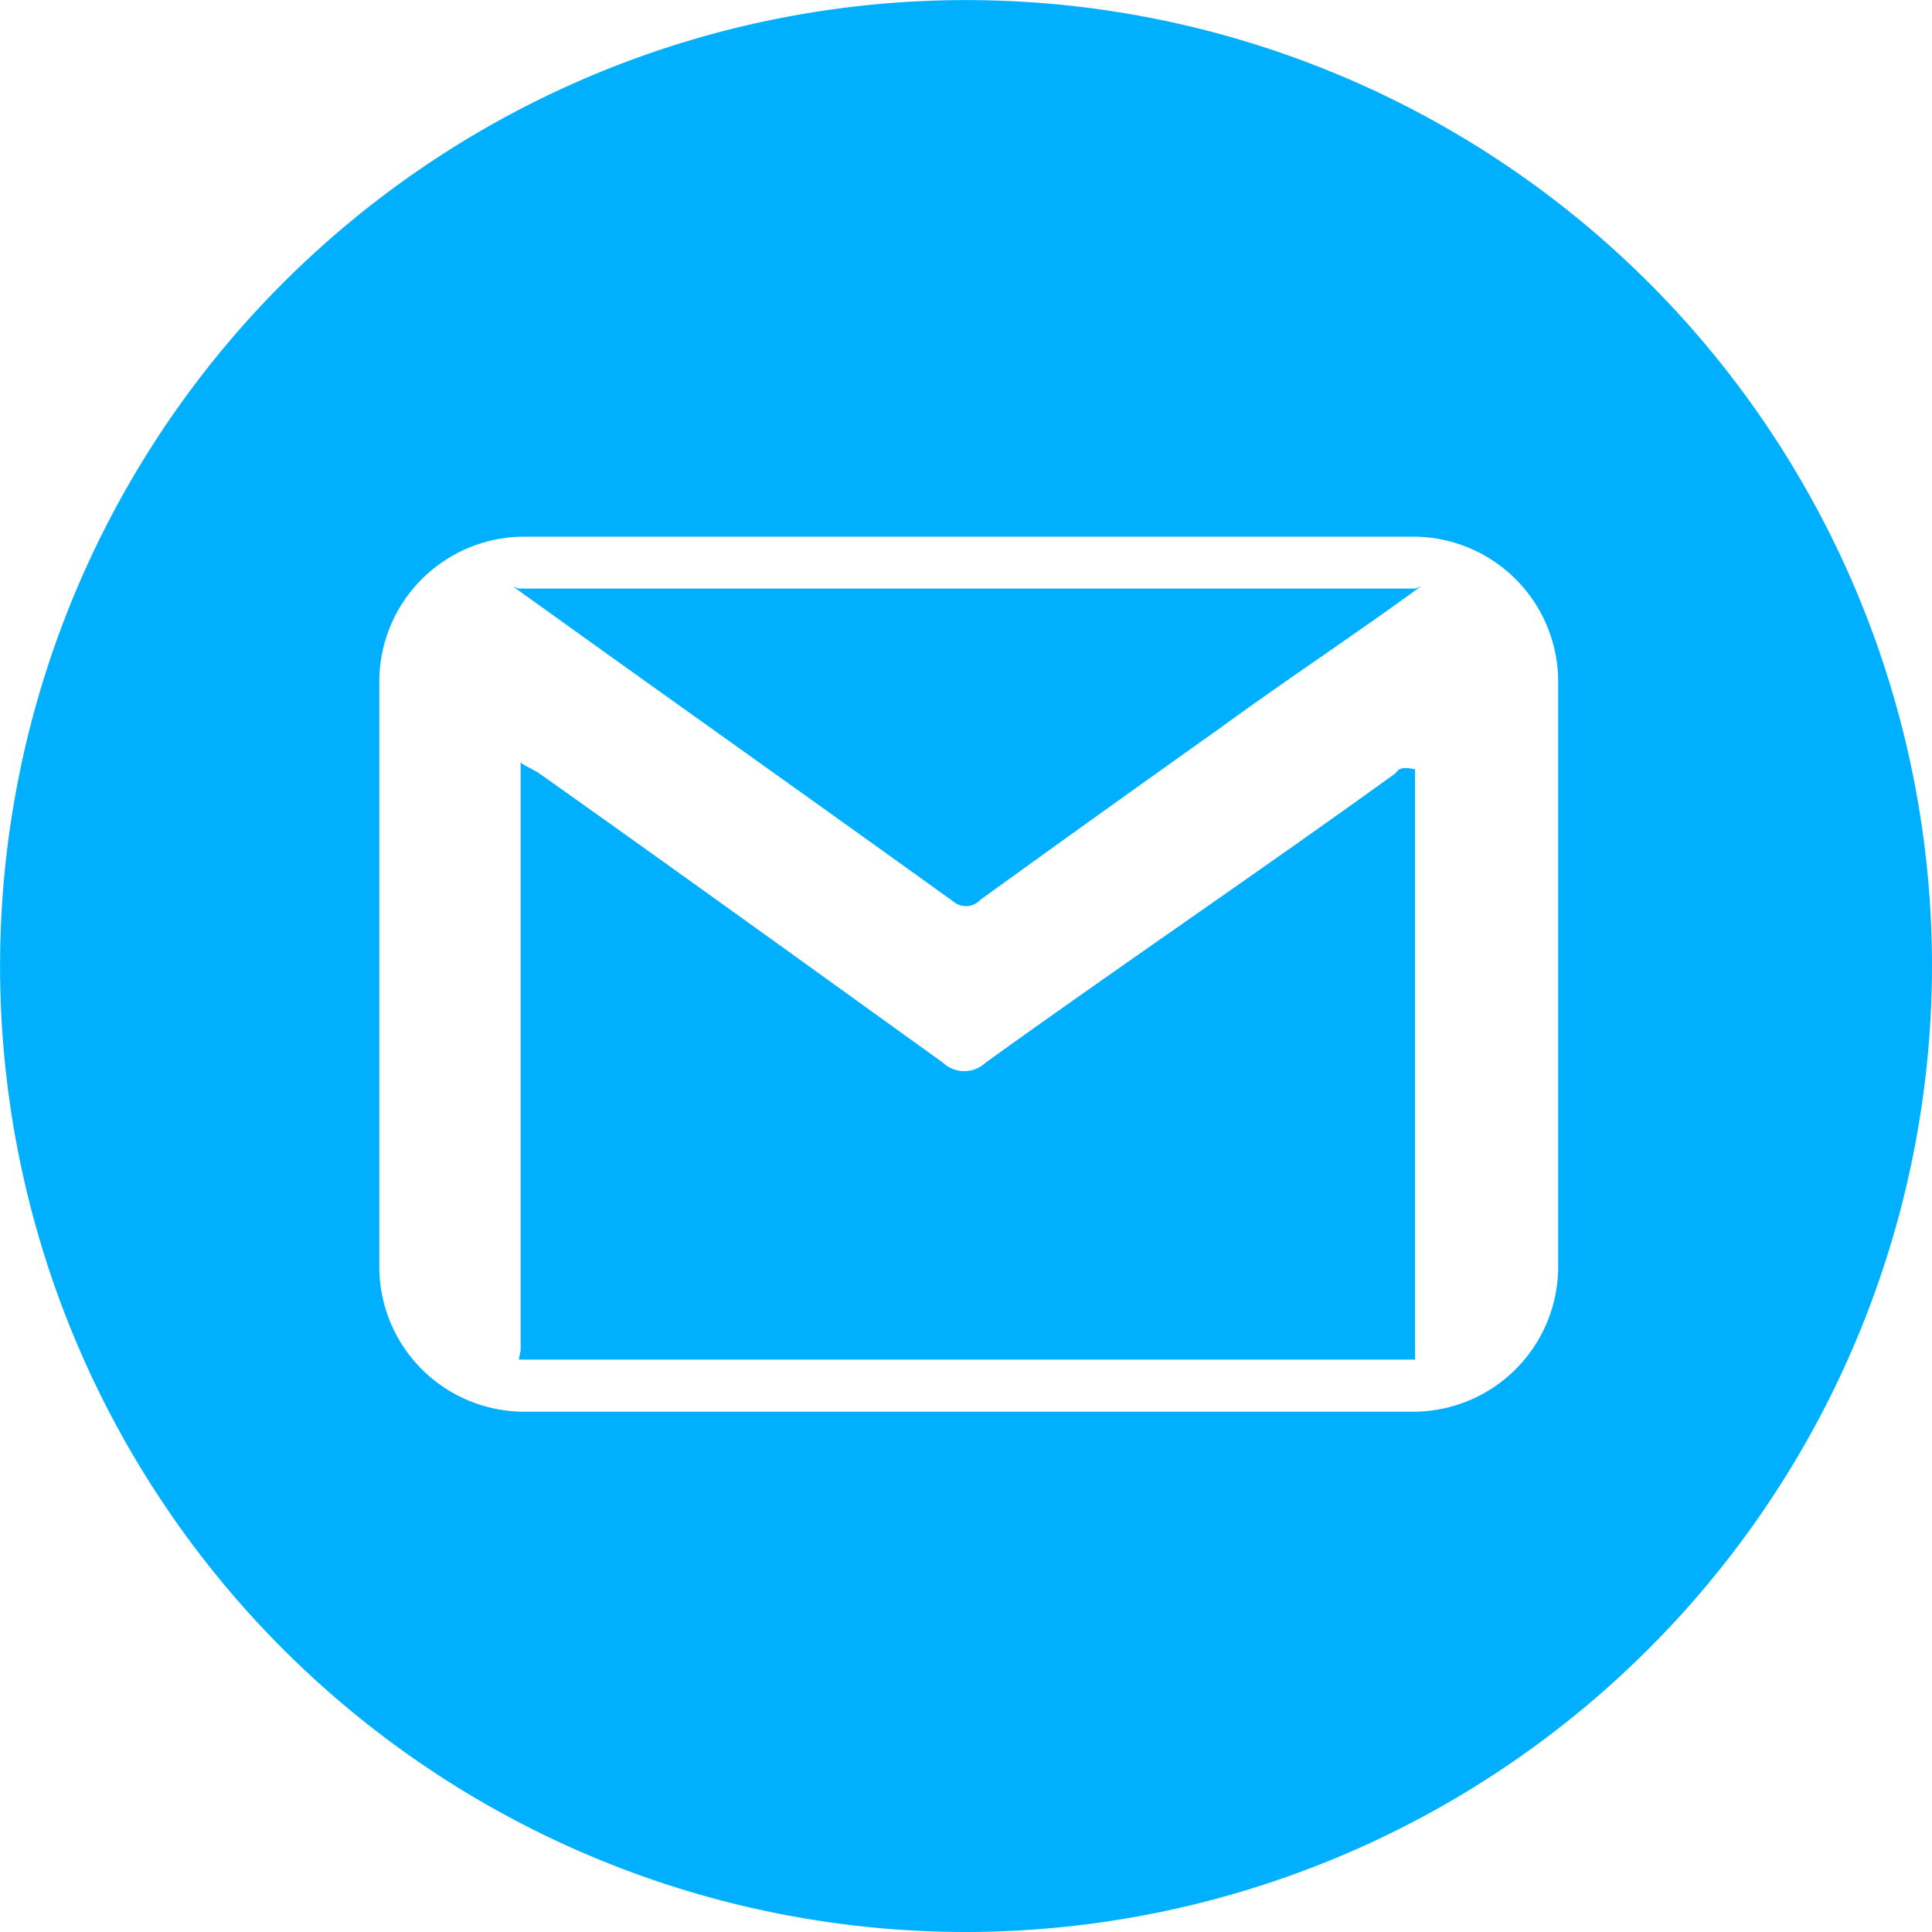
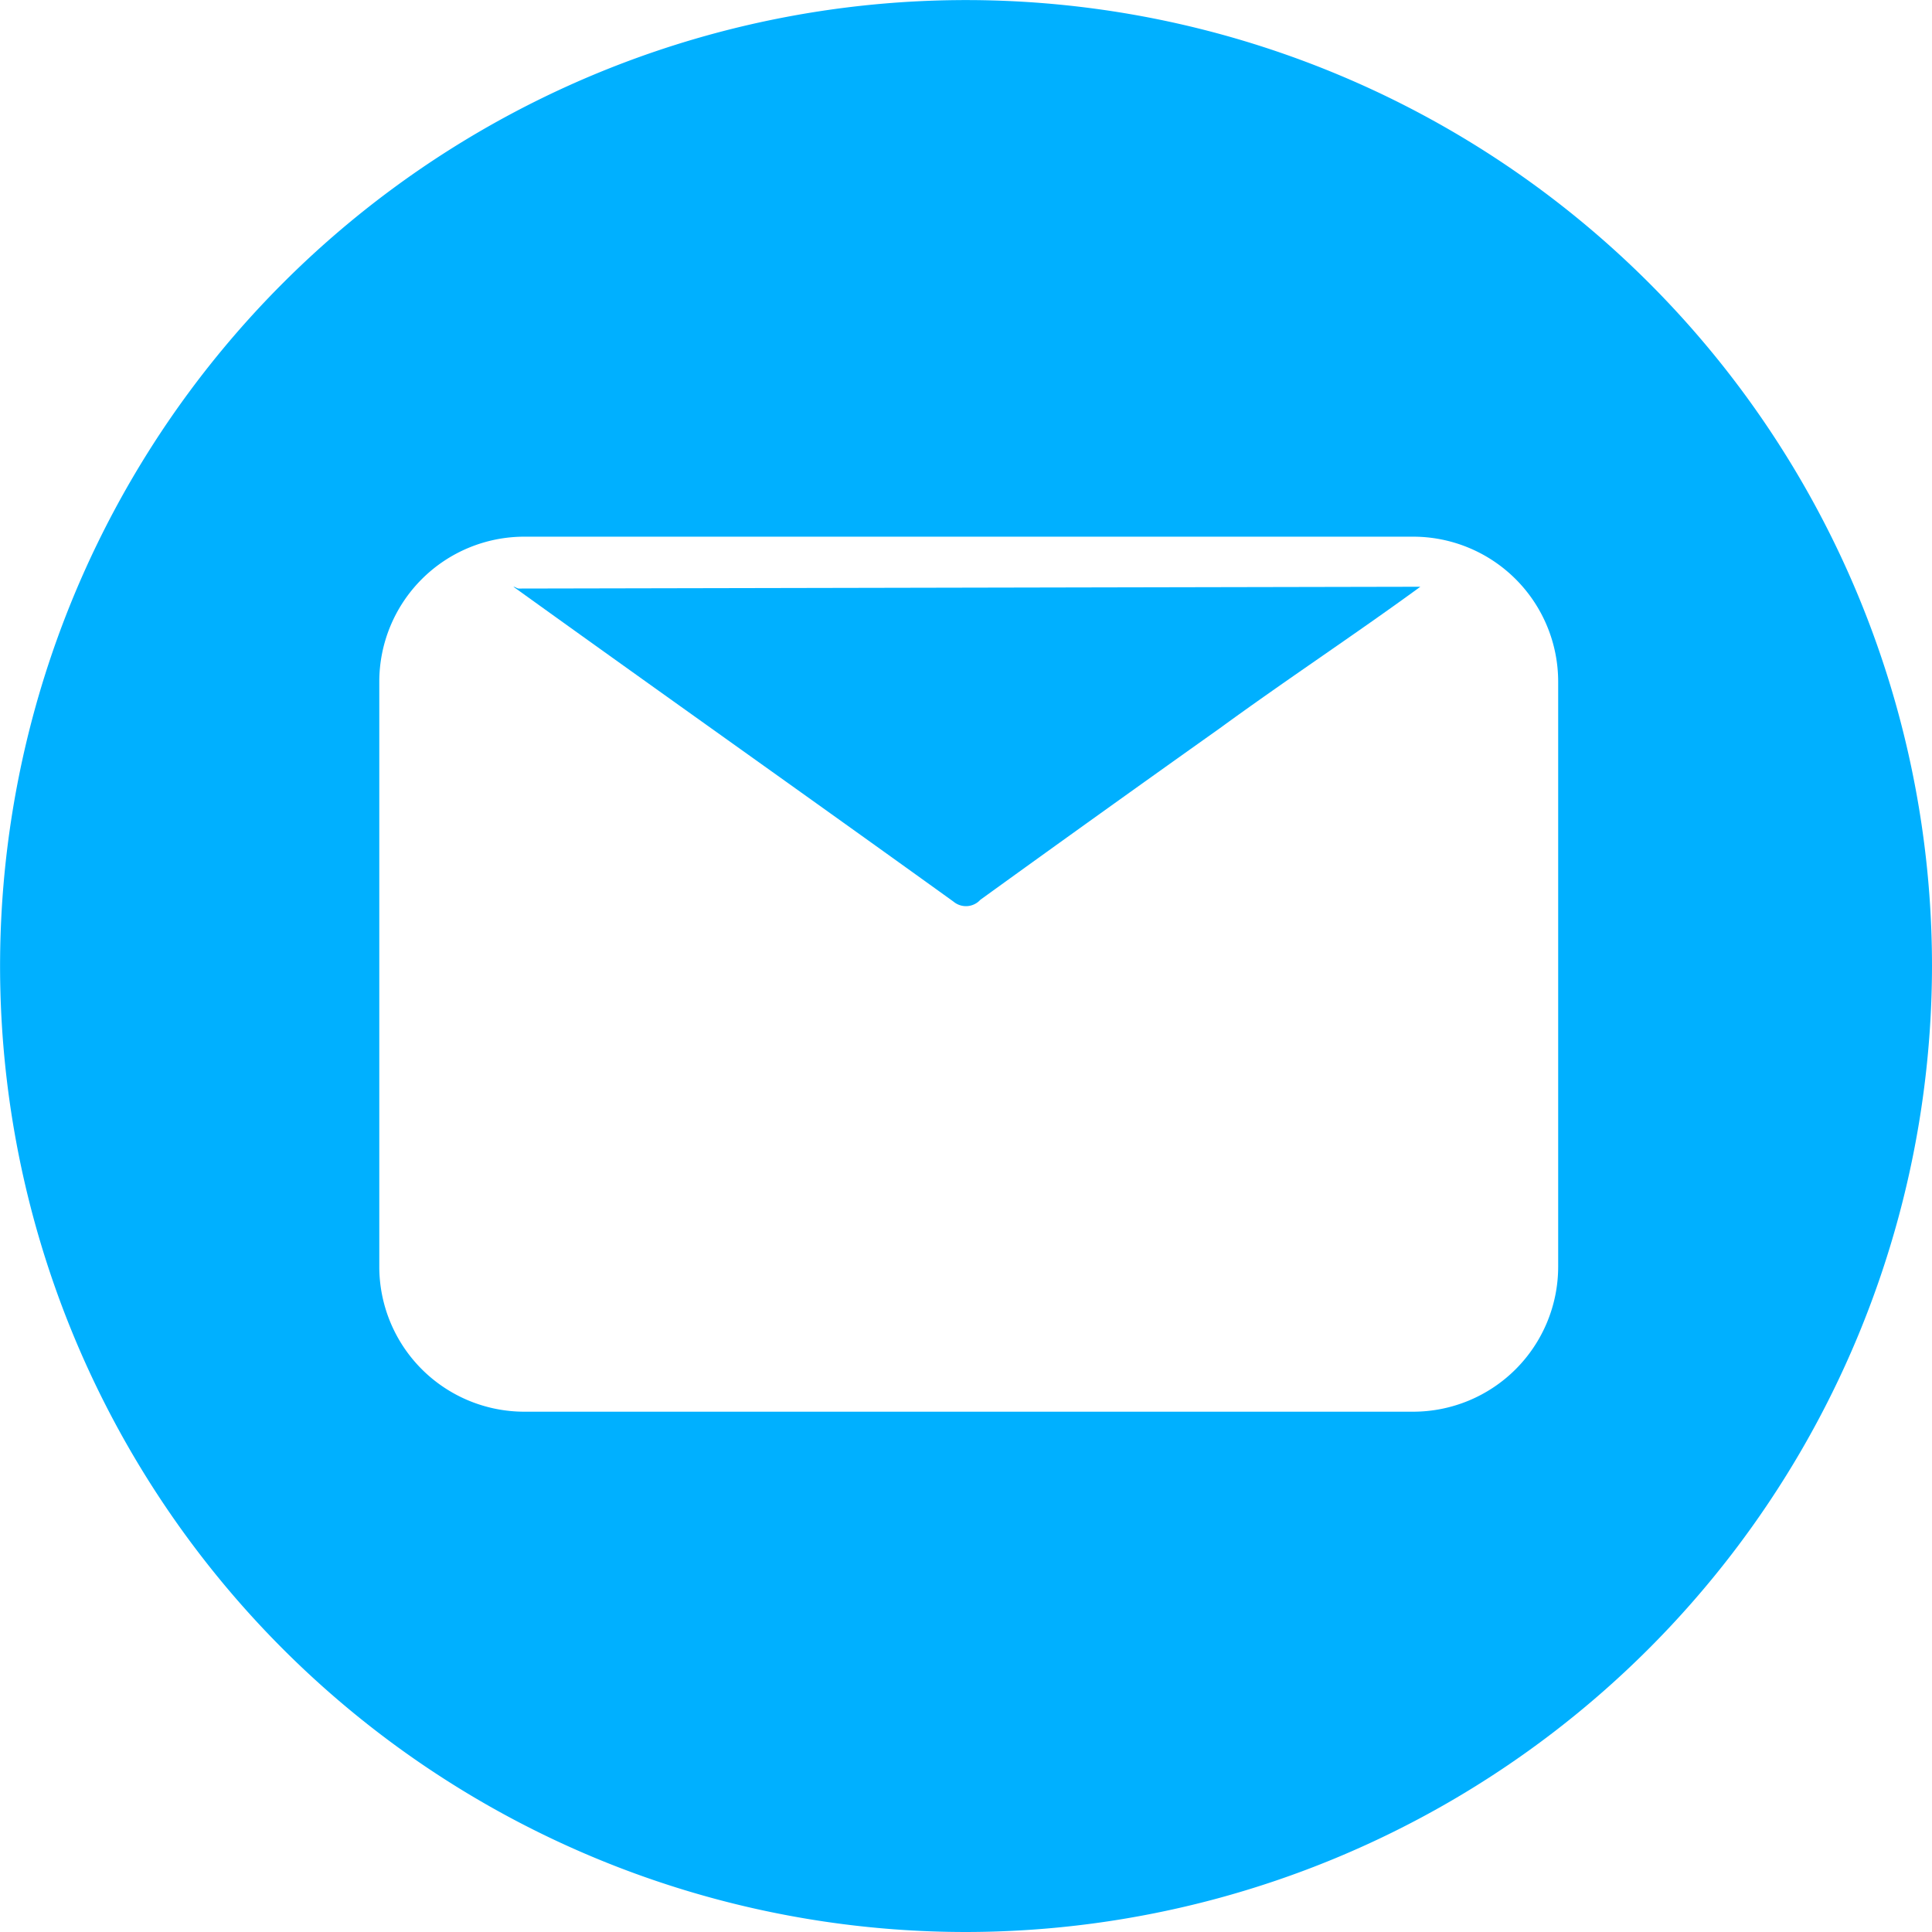
<svg xmlns="http://www.w3.org/2000/svg" width="24.771" height="24.771">
  <g id="evercontact_gmail" transform="translate(-.206 -.023)" fill="#00b0ff">
-     <path id="Shape" d="M11.216.161C9.5 1.4 7.706 2.615 5.986 3.853a.4.4 0 01-.55 0C3.716 2.615 2 1.376.252.138.183.092.023.023.023 0v7.546L0 7.661h11.491V.092c-.229-.046-.206.023-.275.069z" transform="translate(6.858 9.794)" />
-     <path id="Shape-2" data-name="Shape" d="M.069.023C.046.023.023 0 0 0c1.881 1.353 3.761 2.683 5.642 4.037a.249.249 0 00.344-.023A454.687 454.687 0 019.06 1.812C9.908 1.193 10.78.619 11.628 0c-.023 0-.046.023-.069.023z" transform="translate(6.789 7.546)" />
+     <path id="Shape-2" data-name="Shape" d="M.069.023C.046.023.023 0 0 0c1.881 1.353 3.761 2.683 5.642 4.037a.249.249 0 00.344-.023A454.687 454.687 0 019.06 1.812C9.908 1.193 10.78.619 11.628 0z" transform="translate(6.789 7.546)" />
    <path id="Shape-3" data-name="Shape" d="M12.385 24.771a12.385 12.385 0 1112.386-12.386 12.4 12.4 0 01-12.386 12.386zM6.72 6.881a1.86 1.86 0 00-1.857 1.857v7.5A1.86 1.86 0 006.72 18.1h11.4a1.86 1.86 0 001.858-1.858v-7.5a1.86 1.86 0 00-1.858-1.861z" transform="translate(.206 .023)" />
  </g>
</svg>